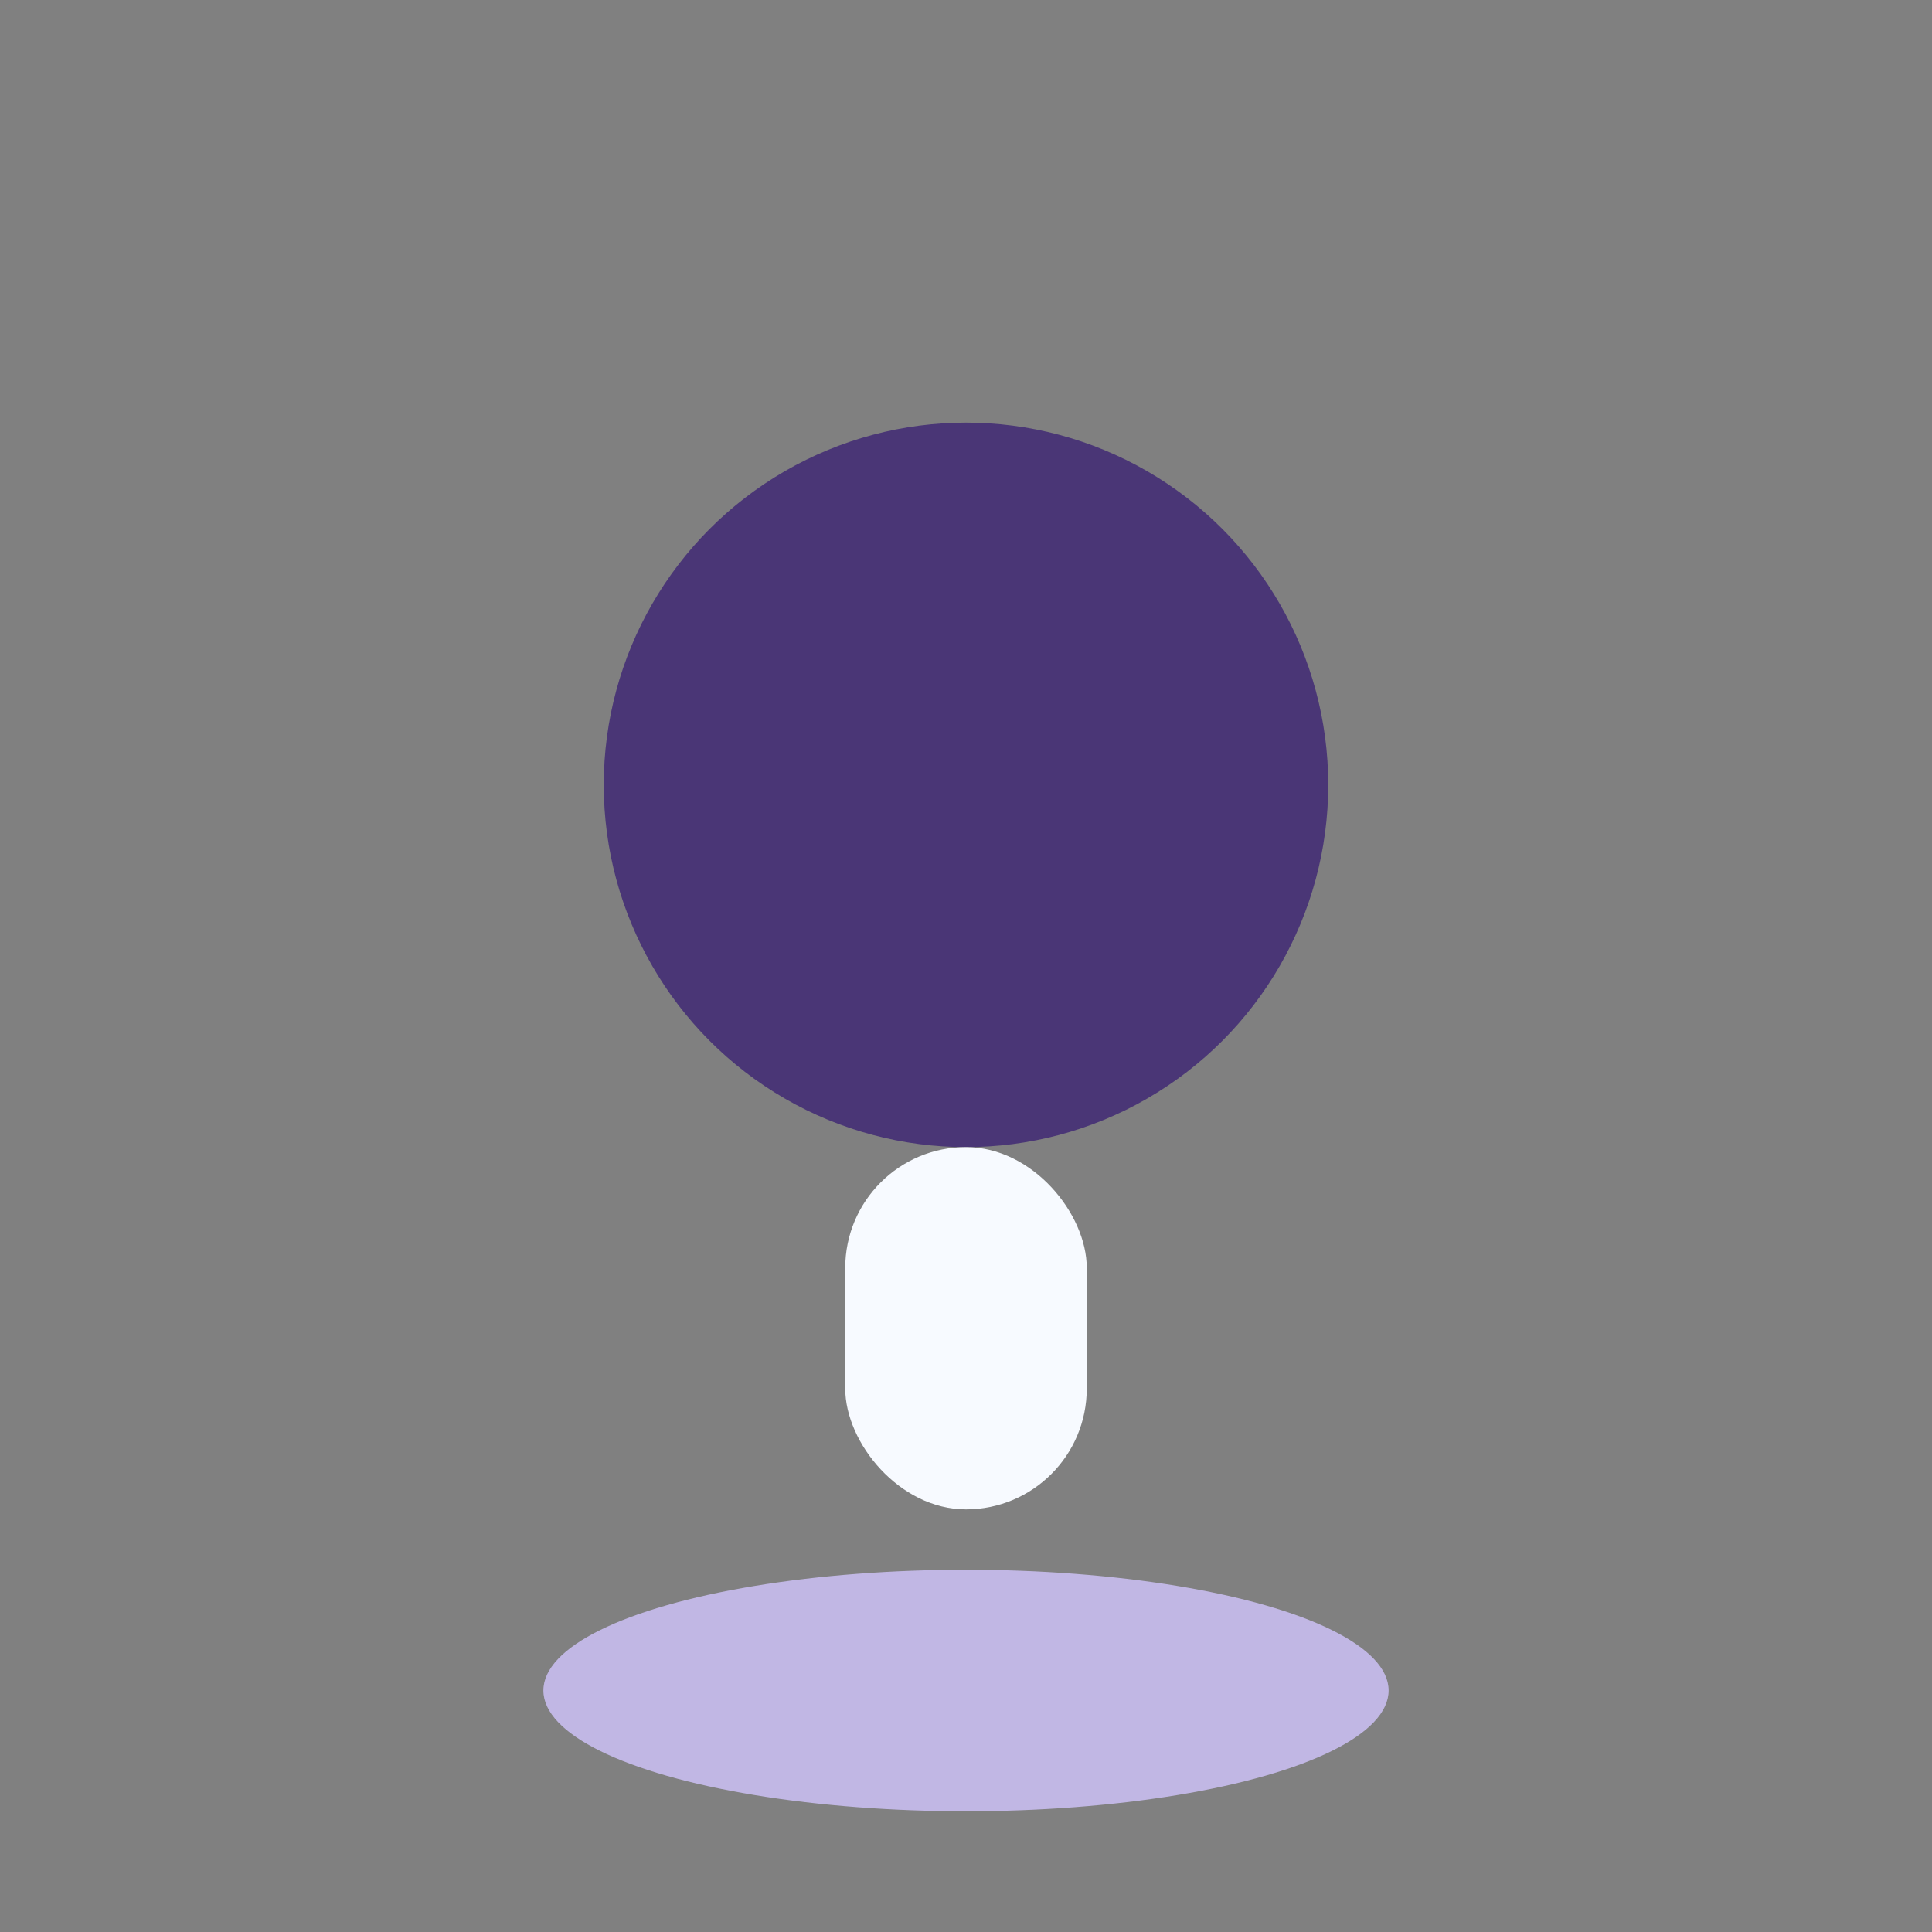
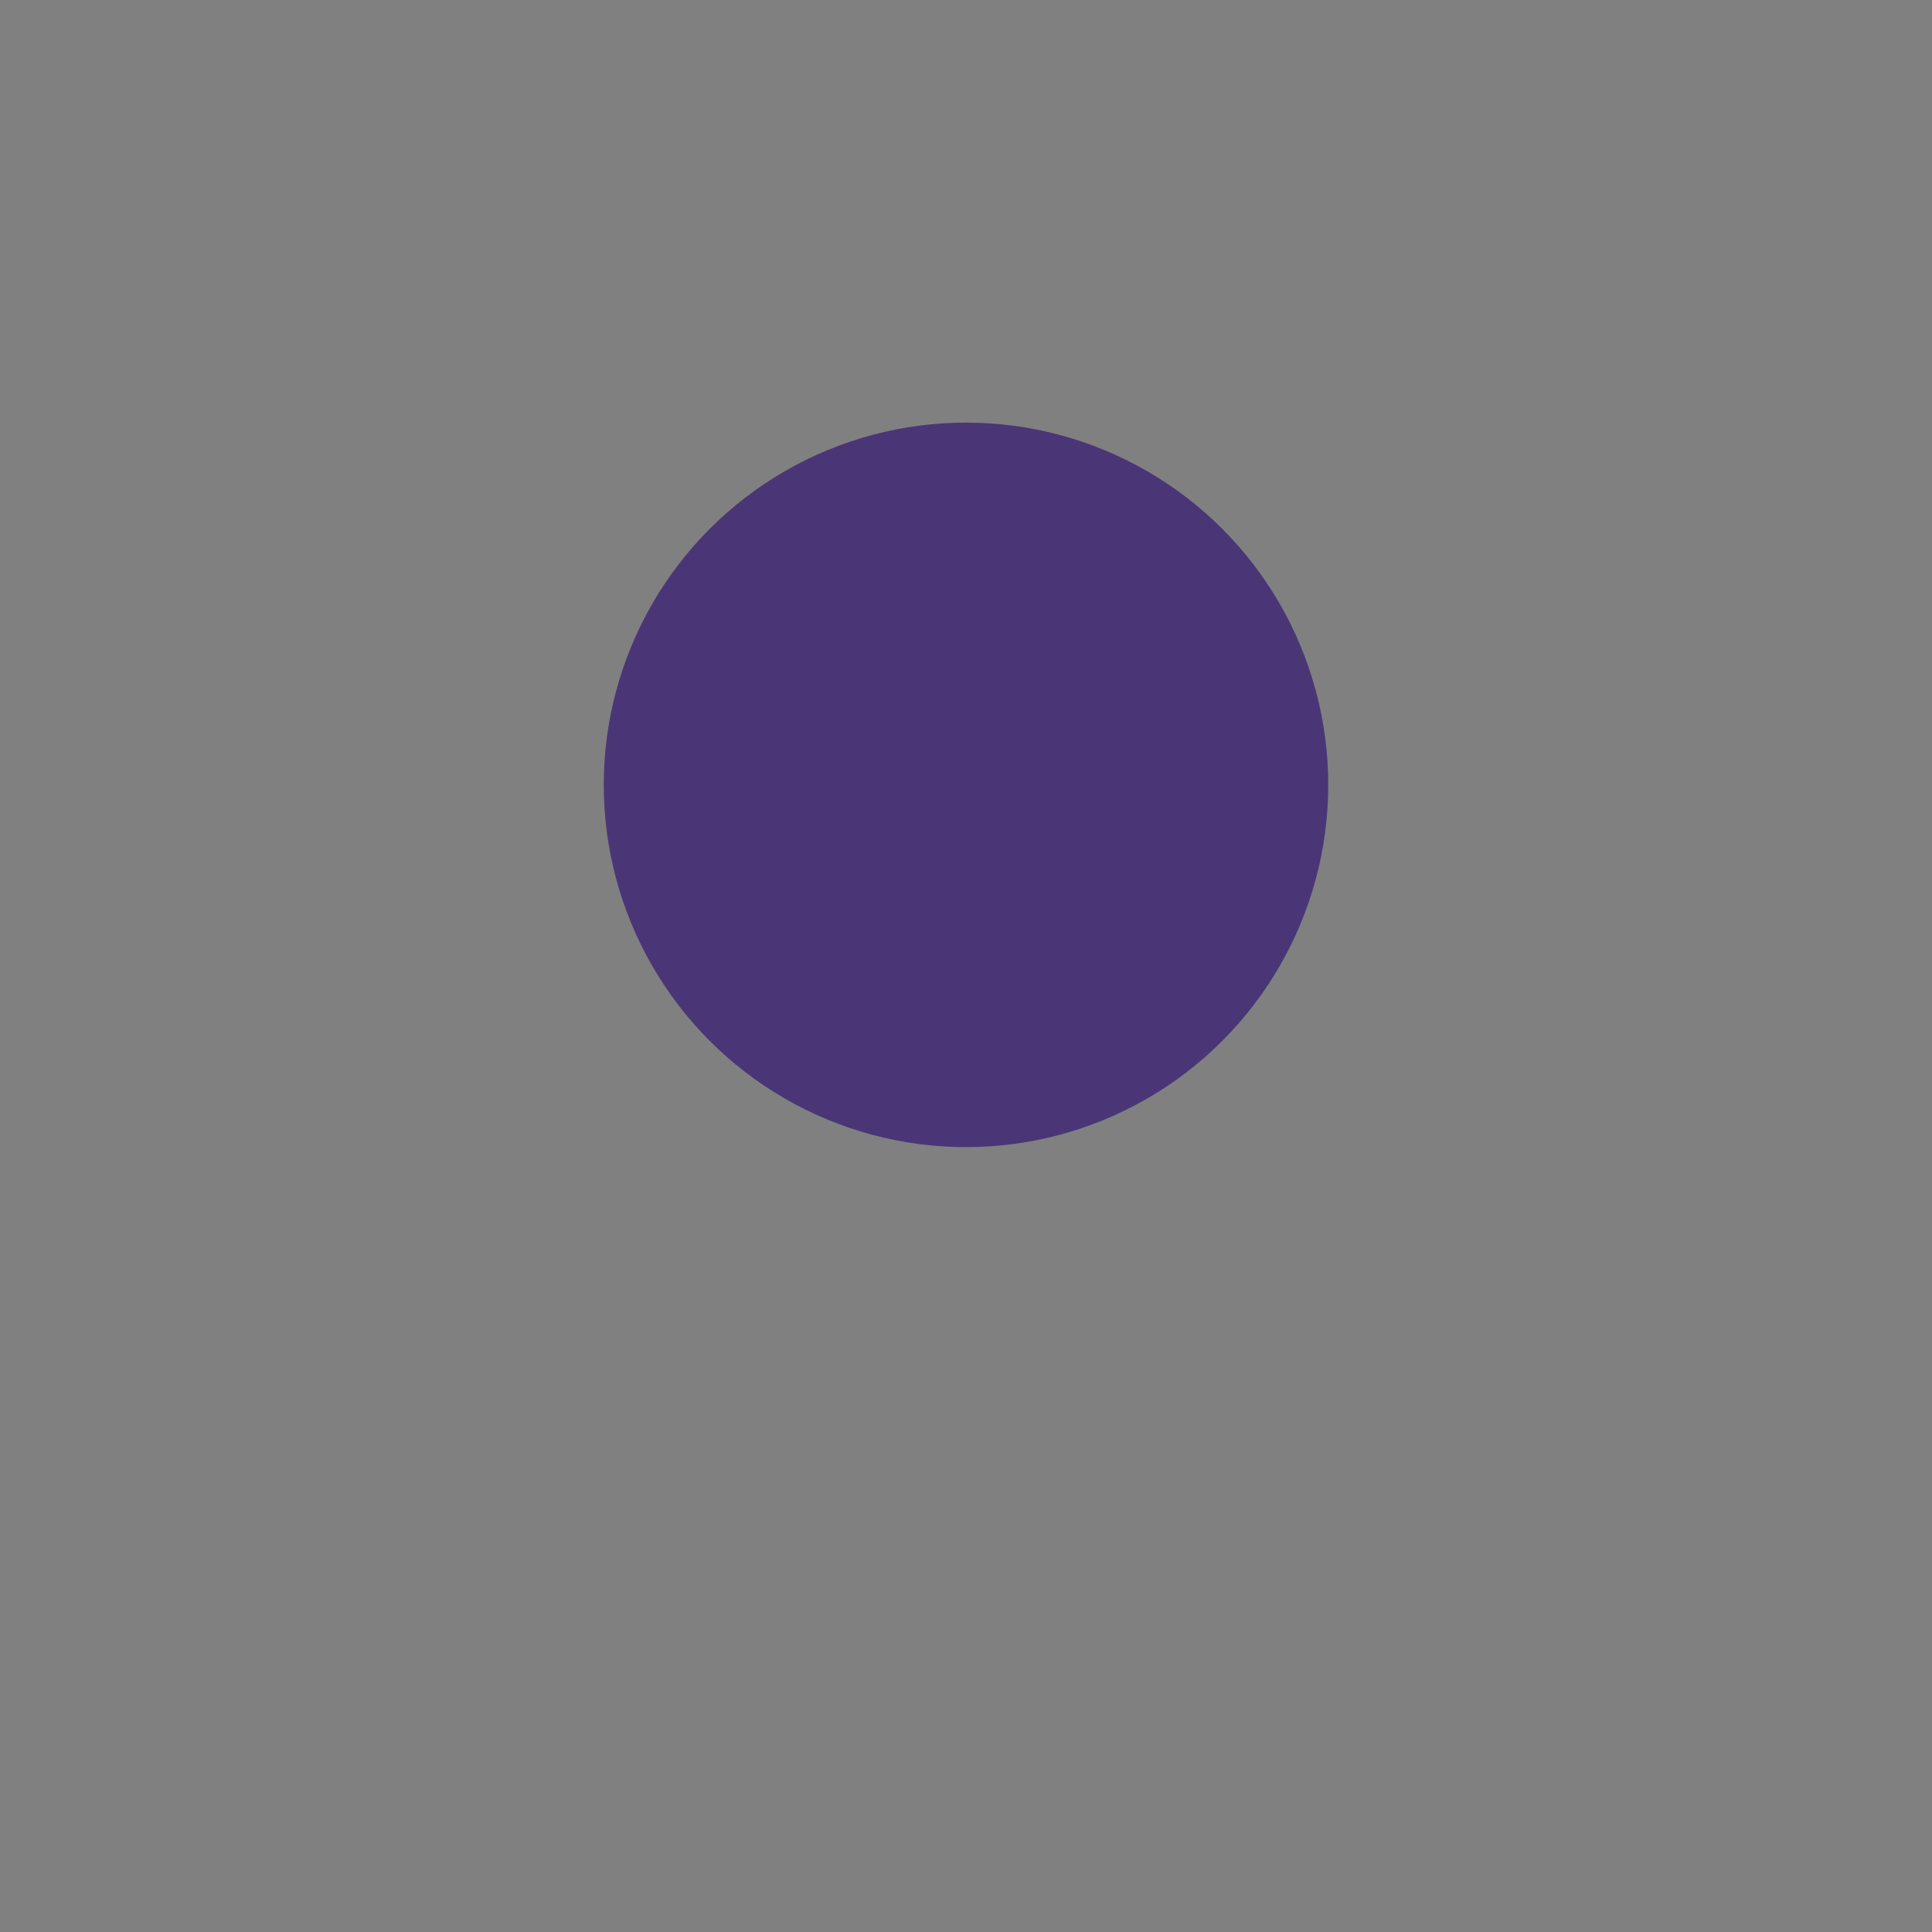
<svg xmlns="http://www.w3.org/2000/svg" width="32" height="32" viewBox="0 0 32 32">
  <rect x="0" y="0" width="32" height="32" fill="#808080" stroke="none" />
  <circle cx="16" cy="13" r="6" fill="#4A3676" />
-   <ellipse cx="16" cy="28" rx="7" ry="2" fill="#C1B7E4" />
-   <rect x="14" y="19" width="4" height="6" rx="2" fill="#F7FAFF" />
</svg>